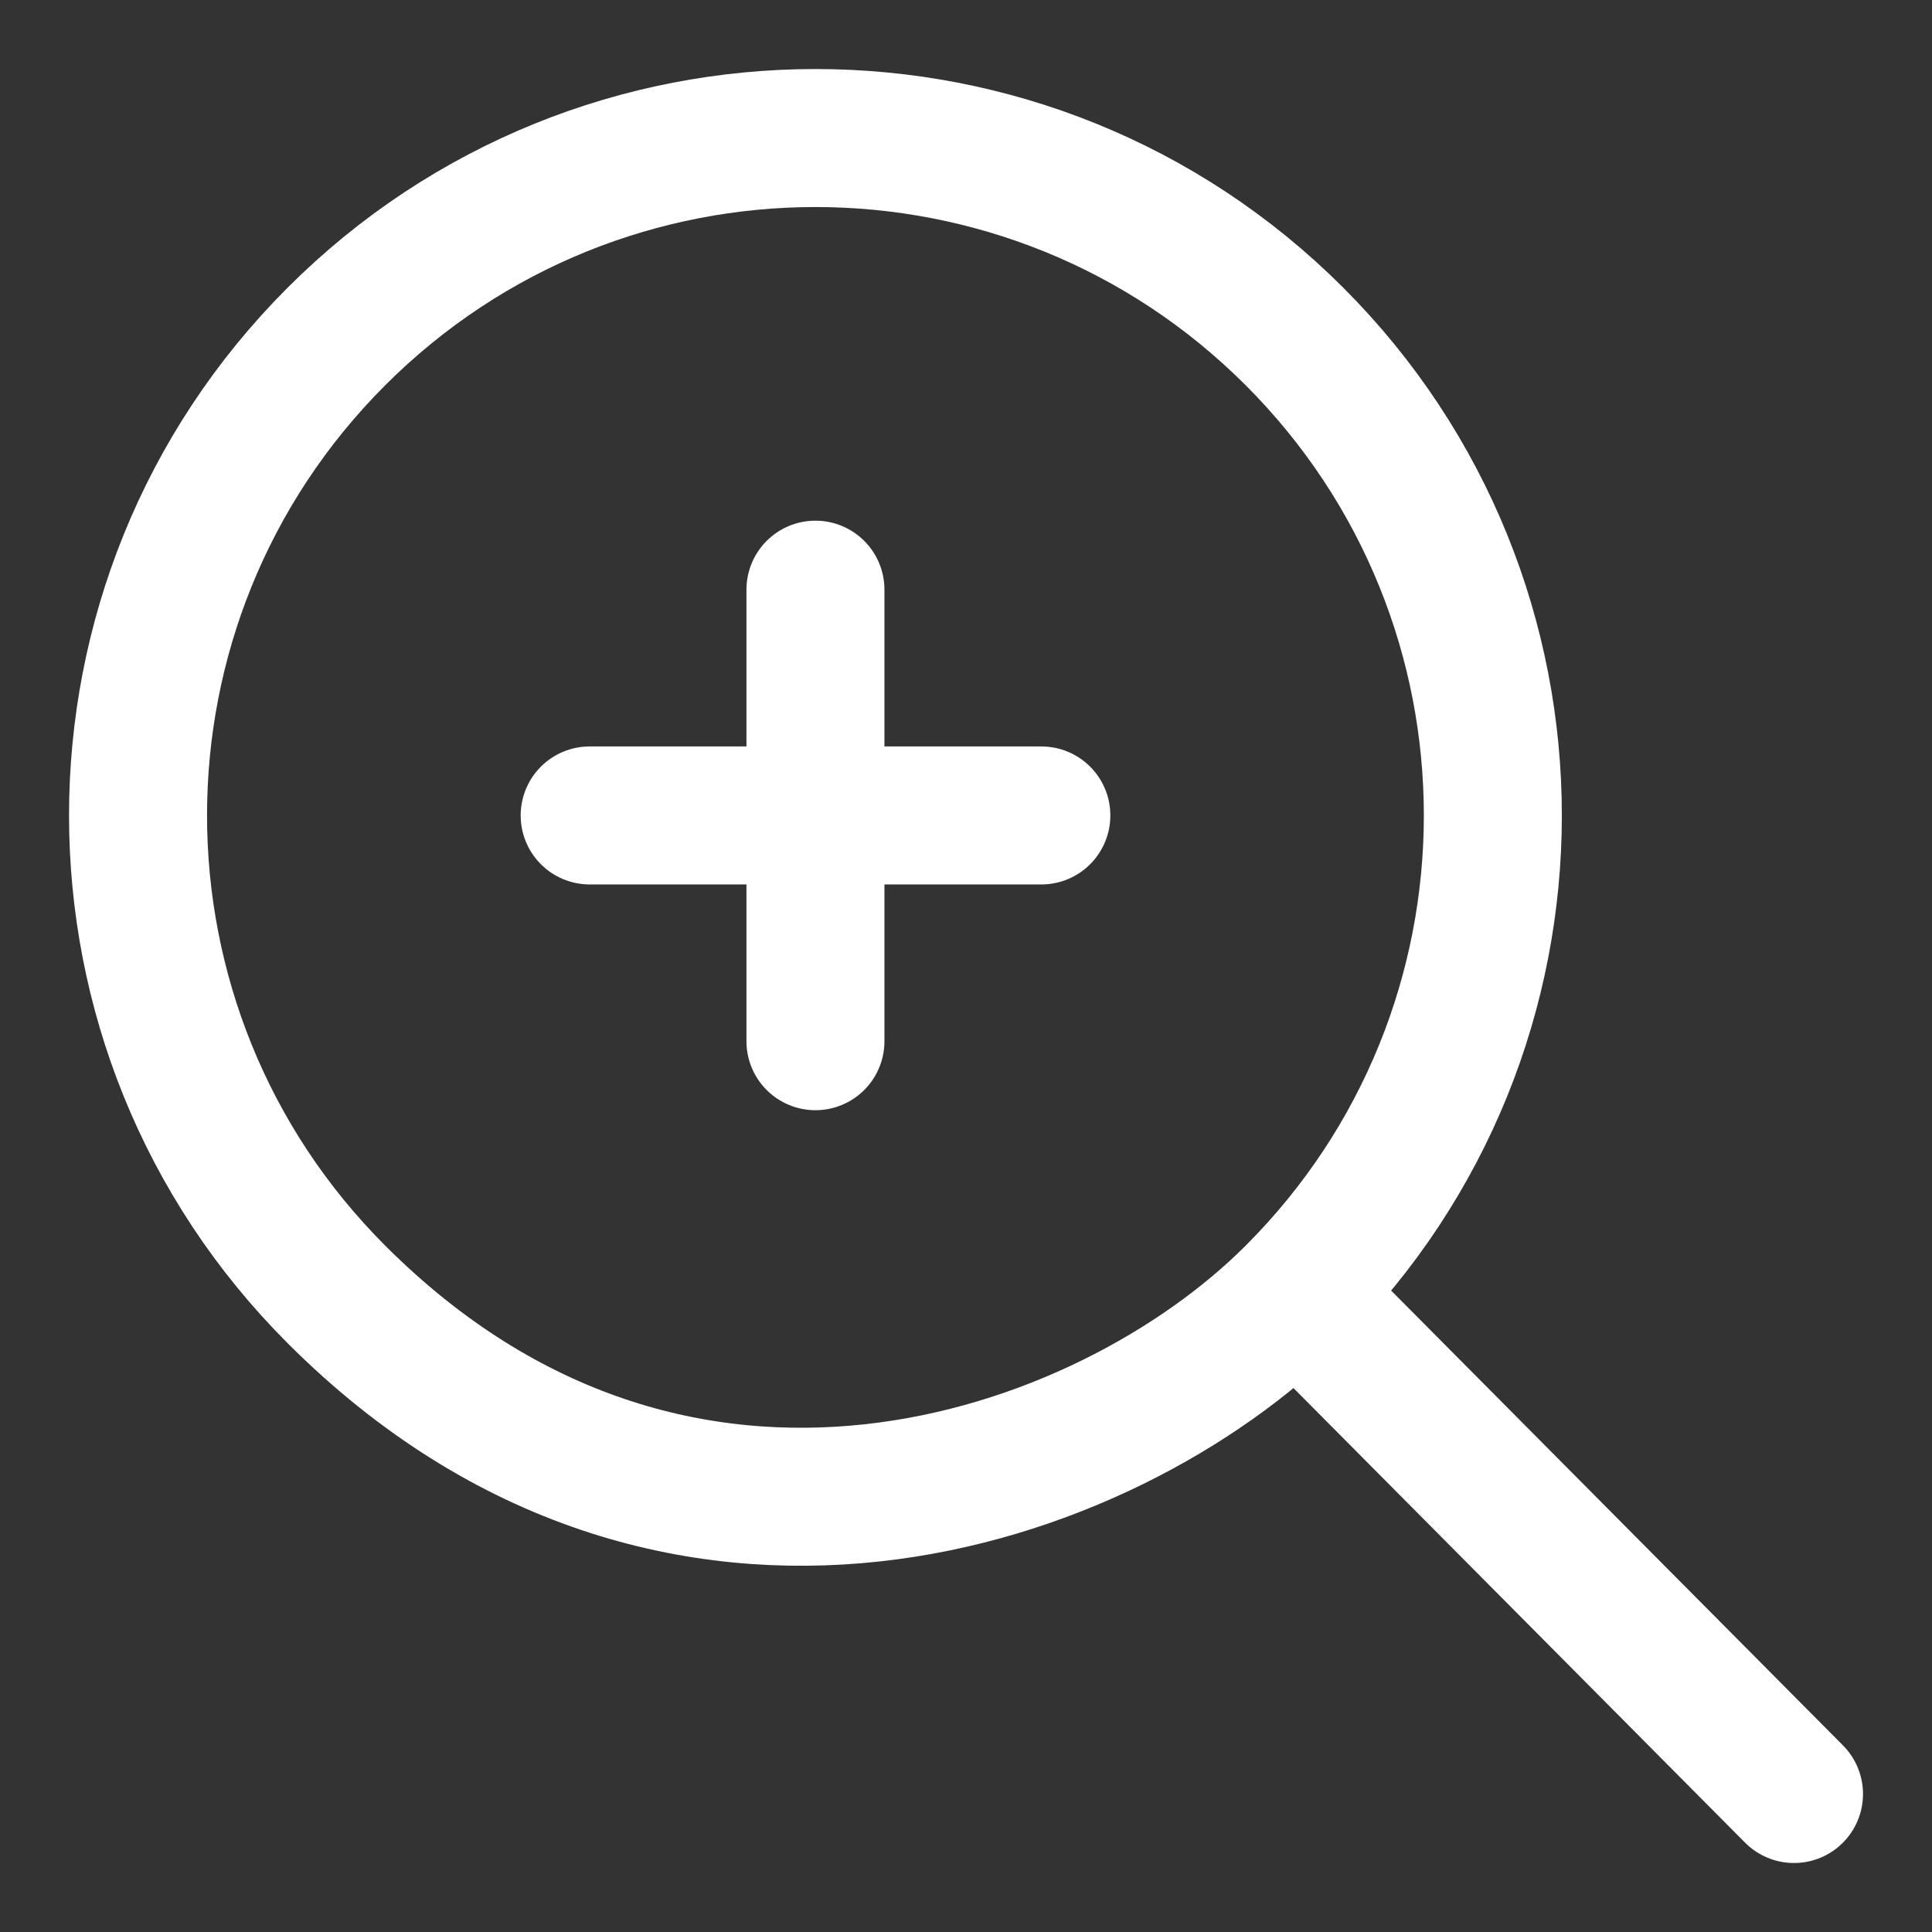
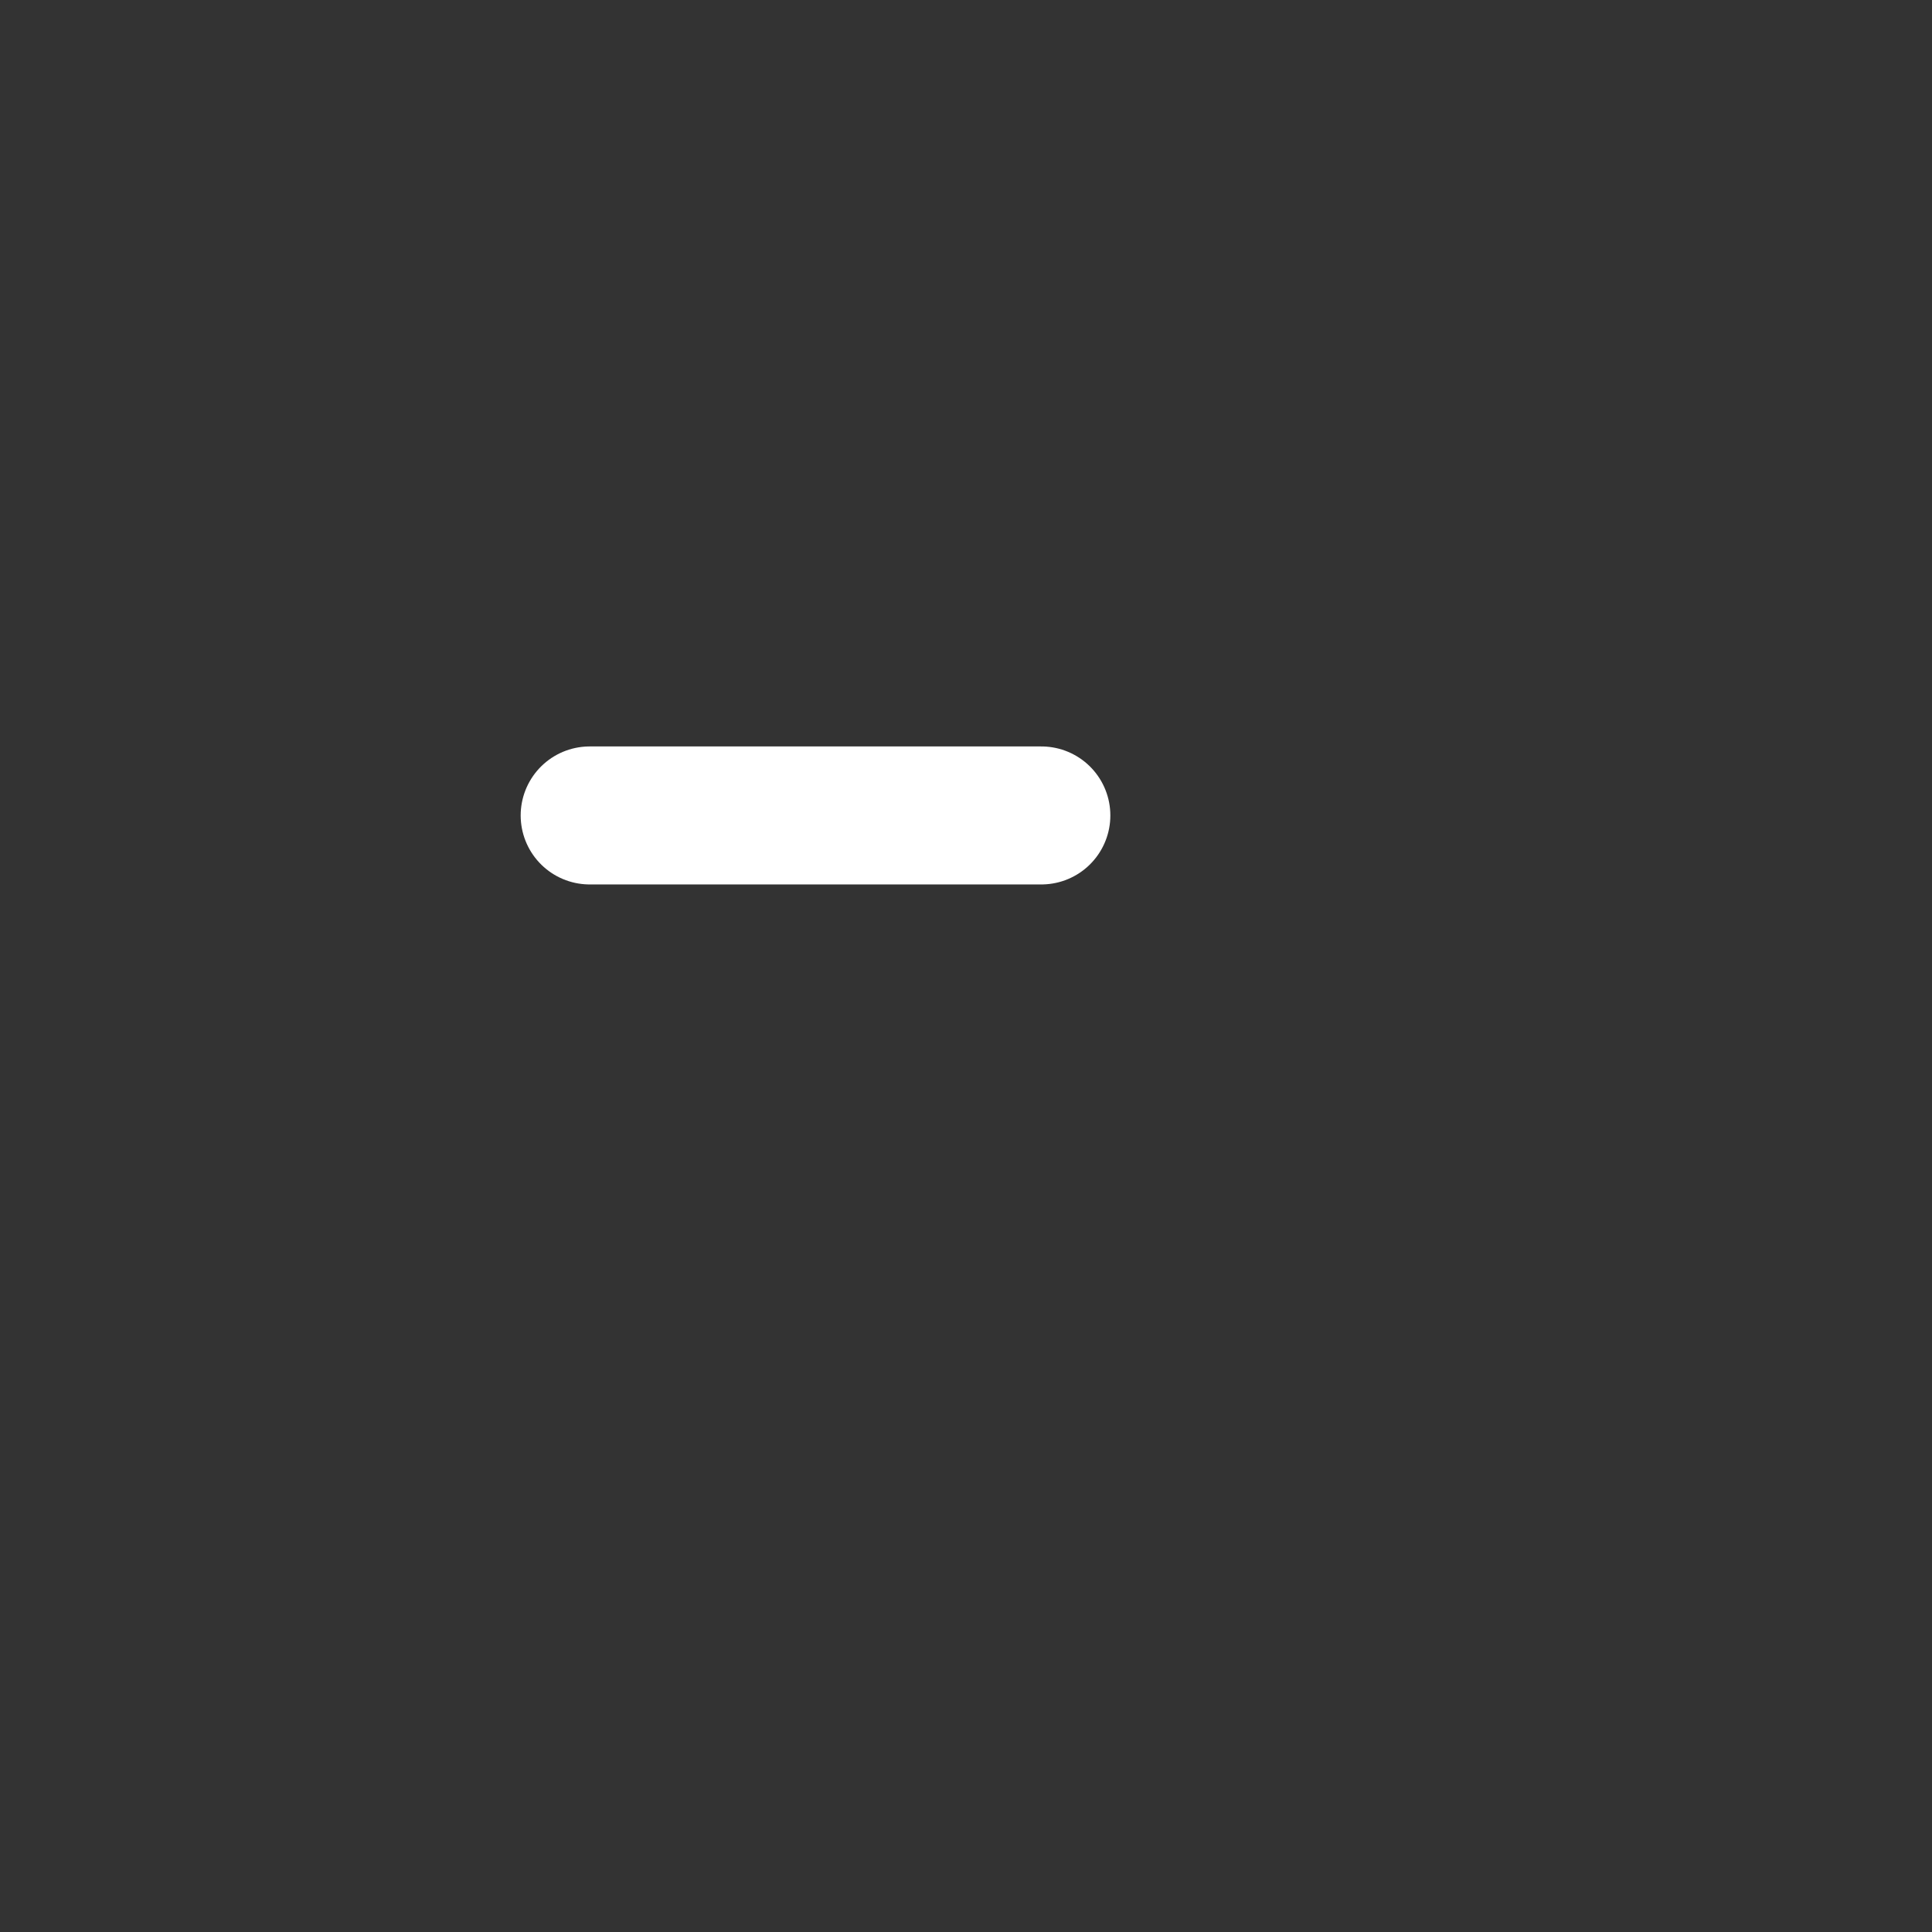
<svg xmlns="http://www.w3.org/2000/svg" width="14" height="14" viewBox="0 0 14 14" fill="none">
  <rect x="0" y="0" width="14" height="14" fill="#333333" stroke="none" />
-   <path d="M13 13L9.523 9.5M9.38 2.438C11.297 4.355 11.297 7.463 9.38 9.38C8.009 10.752 4.9 11.843 2.438 9.38C0.521 7.463 0.521 4.355 2.438 2.438C4.355 0.521 7.463 0.521 9.38 2.438Z" stroke="white" stroke-miterlimit="10" stroke-linecap="round" stroke-linejoin="round" />
  <path d="M4.273 5.909H7.546" stroke="white" stroke-miterlimit="10" stroke-linecap="round" stroke-linejoin="round" />
-   <path d="M5.909 7.545V4.273" stroke="white" stroke-miterlimit="10" stroke-linecap="round" stroke-linejoin="round" />
</svg>